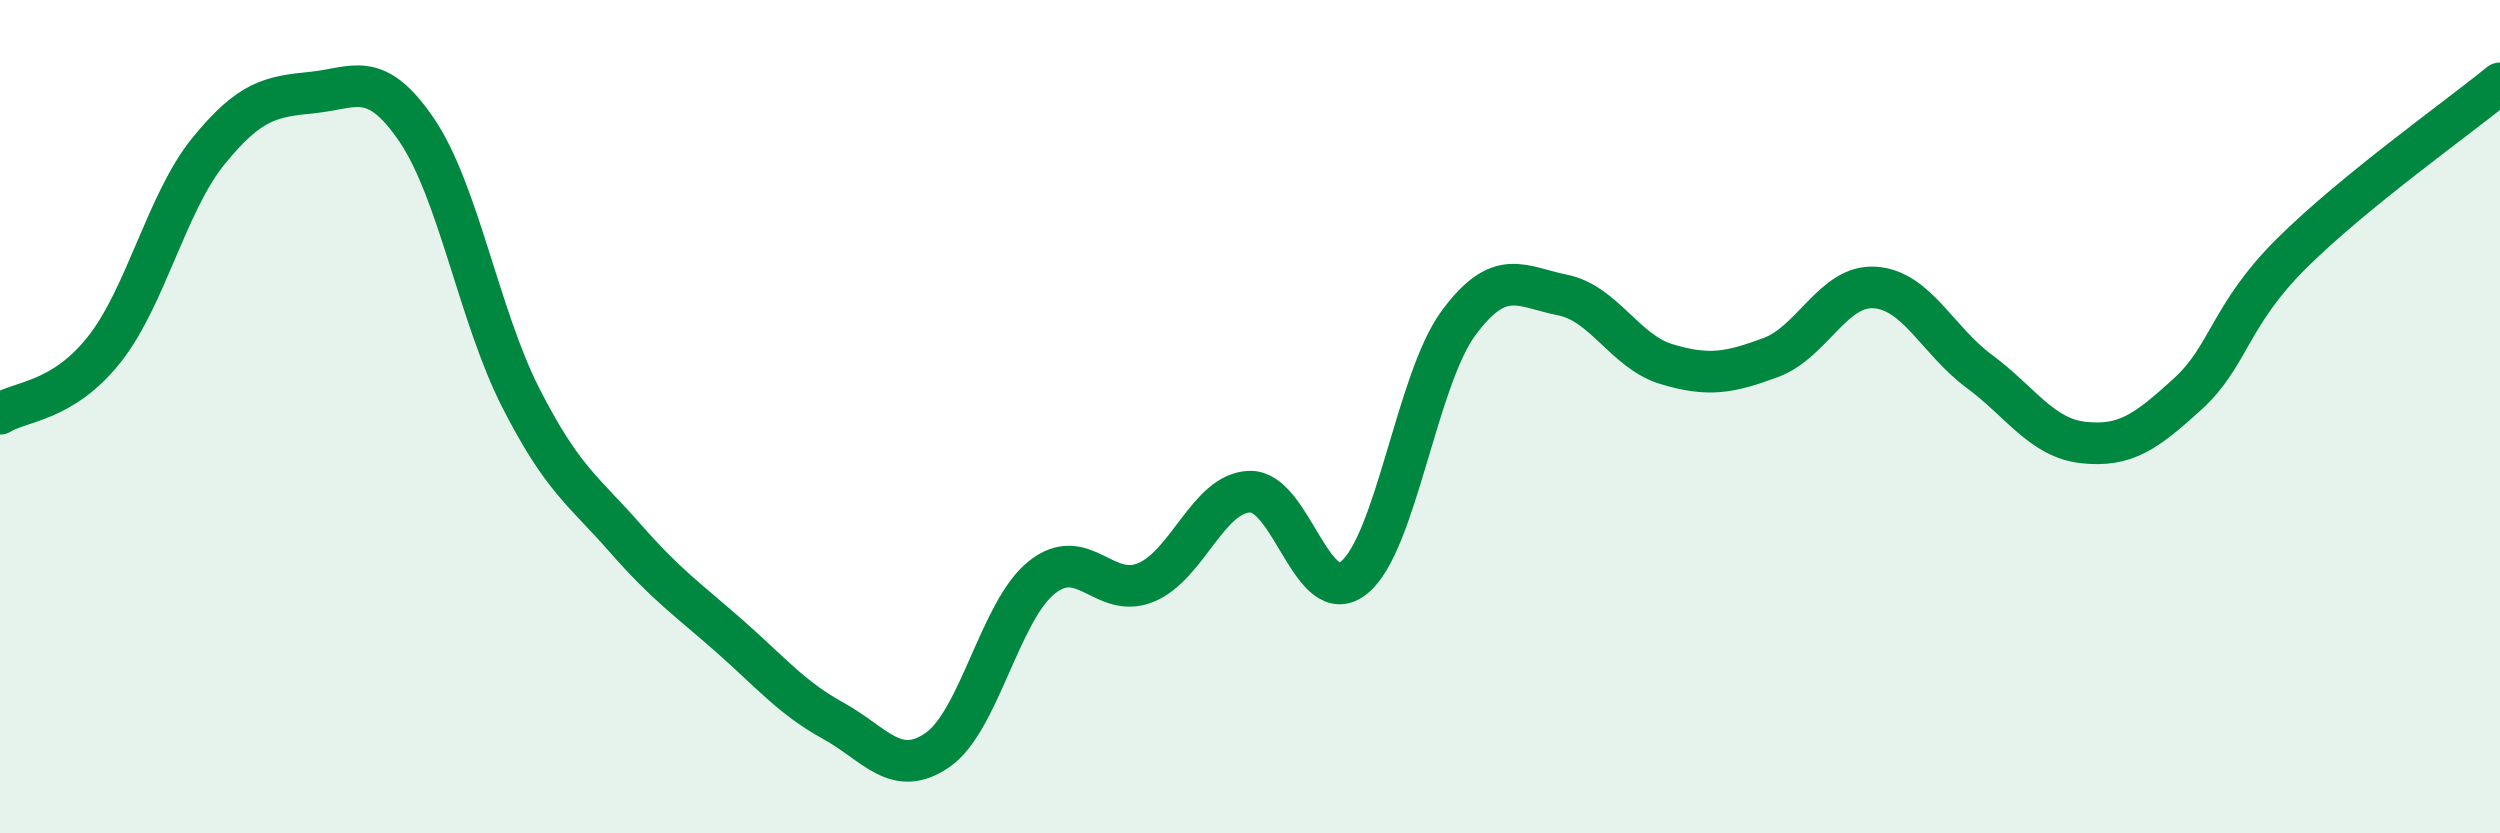
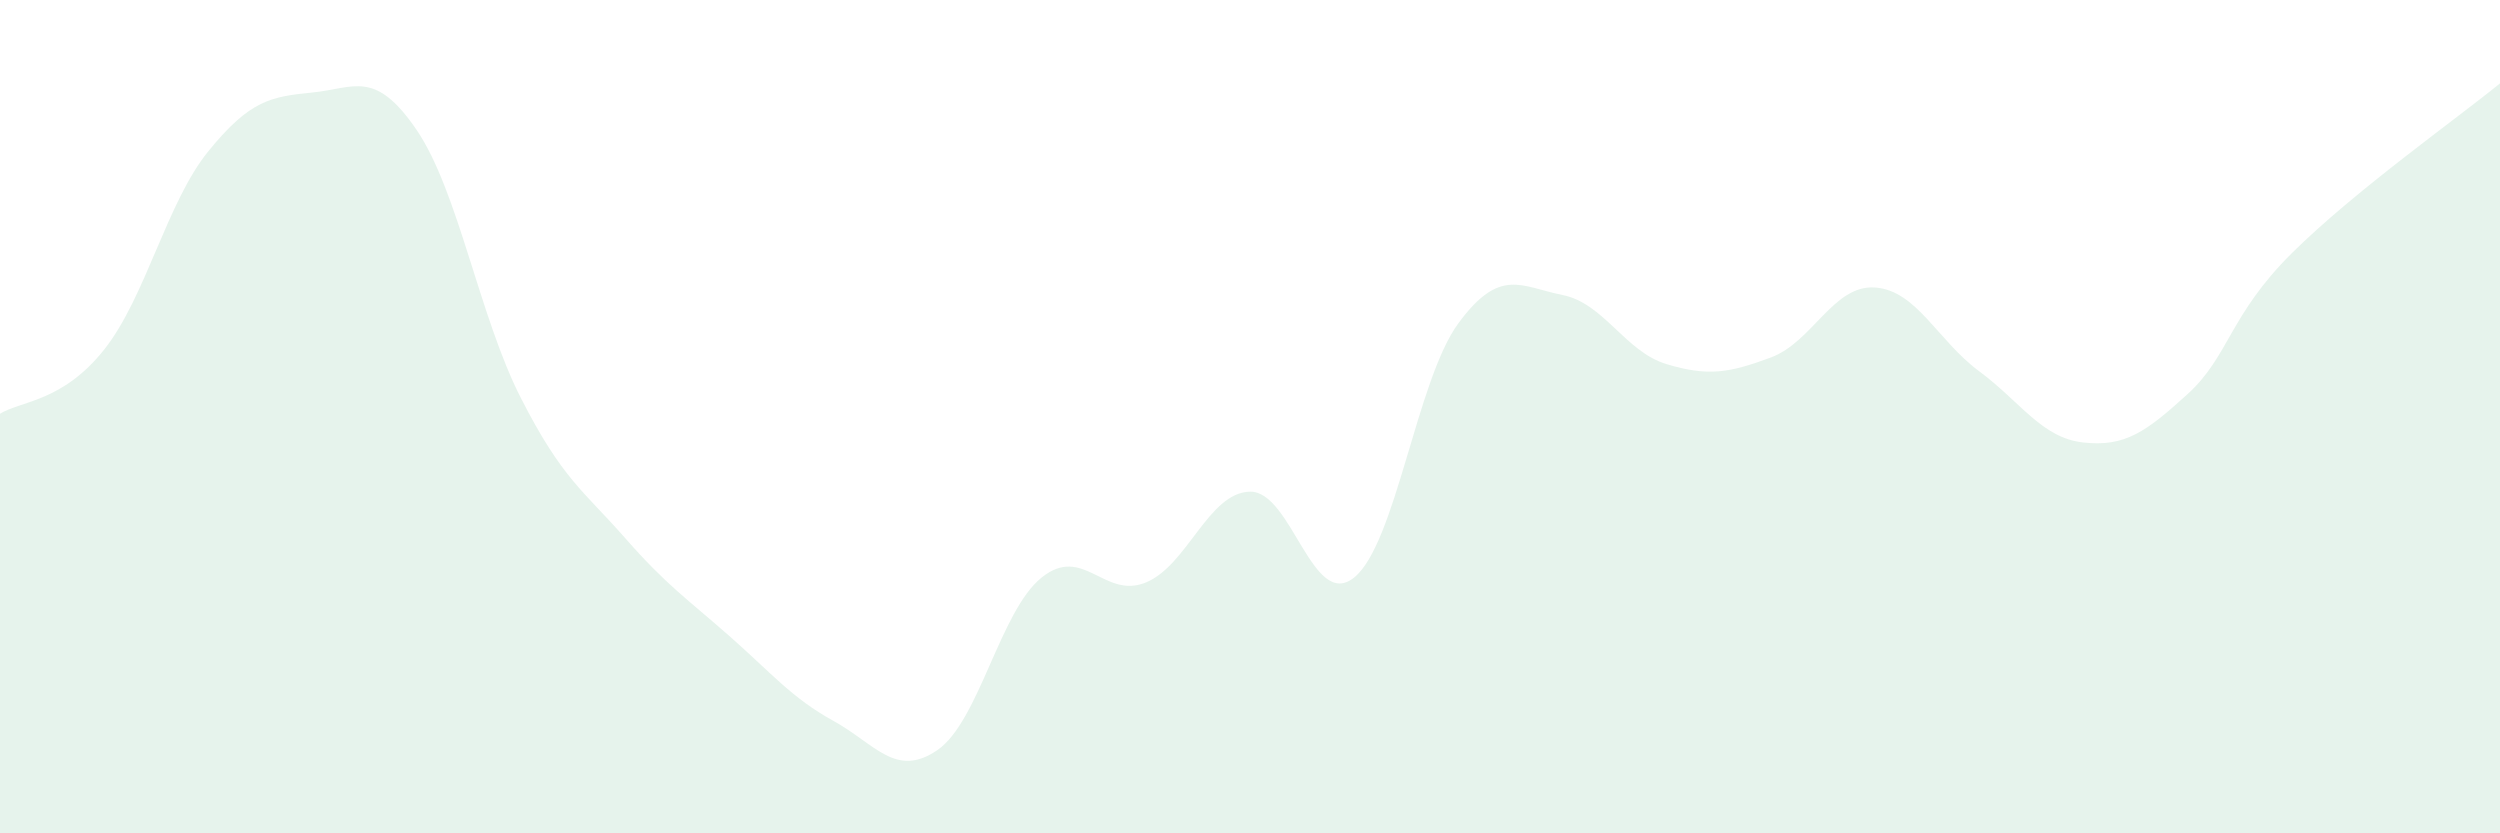
<svg xmlns="http://www.w3.org/2000/svg" width="60" height="20" viewBox="0 0 60 20">
  <path d="M 0,9.93 C 0.5,9.62 1.5,9.65 2.5,8.39 C 3.5,7.13 4,4.86 5,3.63 C 6,2.4 6.5,2.32 7.5,2.22 C 8.5,2.12 9,1.65 10,3.12 C 11,4.59 11.5,7.59 12.5,9.55 C 13.5,11.51 14,11.77 15,12.91 C 16,14.05 16.5,14.38 17.5,15.26 C 18.5,16.14 19,16.75 20,17.3 C 21,17.85 21.5,18.69 22.5,18 C 23.5,17.31 24,14.66 25,13.86 C 26,13.06 26.5,14.39 27.5,13.98 C 28.5,13.57 29,11.82 30,11.8 C 31,11.78 31.5,14.67 32.5,13.86 C 33.5,13.05 34,9.12 35,7.76 C 36,6.4 36.5,6.88 37.5,7.08 C 38.5,7.28 39,8.44 40,8.74 C 41,9.04 41.5,8.95 42.5,8.58 C 43.5,8.21 44,6.83 45,6.9 C 46,6.97 46.5,8.17 47.5,8.91 C 48.5,9.65 49,10.51 50,10.62 C 51,10.73 51.5,10.37 52.5,9.46 C 53.5,8.55 53.5,7.57 55,6.08 C 56.5,4.59 59,2.82 60,2L60 20L0 20Z" fill="#008740" opacity="0.1" stroke-linecap="round" stroke-linejoin="round" />
-   <path d="M 0,9.93 C 0.5,9.62 1.5,9.65 2.5,8.39 C 3.5,7.13 4,4.86 5,3.63 C 6,2.4 6.5,2.32 7.5,2.22 C 8.5,2.12 9,1.65 10,3.12 C 11,4.59 11.5,7.59 12.5,9.55 C 13.5,11.51 14,11.77 15,12.91 C 16,14.05 16.5,14.38 17.5,15.26 C 18.5,16.14 19,16.75 20,17.3 C 21,17.85 21.5,18.69 22.5,18 C 23.5,17.31 24,14.66 25,13.86 C 26,13.06 26.5,14.39 27.5,13.98 C 28.5,13.57 29,11.82 30,11.8 C 31,11.78 31.5,14.67 32.5,13.86 C 33.5,13.05 34,9.12 35,7.76 C 36,6.4 36.5,6.88 37.5,7.08 C 38.5,7.28 39,8.44 40,8.74 C 41,9.04 41.5,8.95 42.5,8.58 C 43.5,8.21 44,6.83 45,6.9 C 46,6.97 46.5,8.17 47.5,8.91 C 48.5,9.65 49,10.51 50,10.62 C 51,10.73 51.5,10.37 52.5,9.46 C 53.5,8.55 53.5,7.57 55,6.08 C 56.5,4.59 59,2.82 60,2" stroke="#008740" stroke-width="1" fill="none" stroke-linecap="round" stroke-linejoin="round" />
</svg>